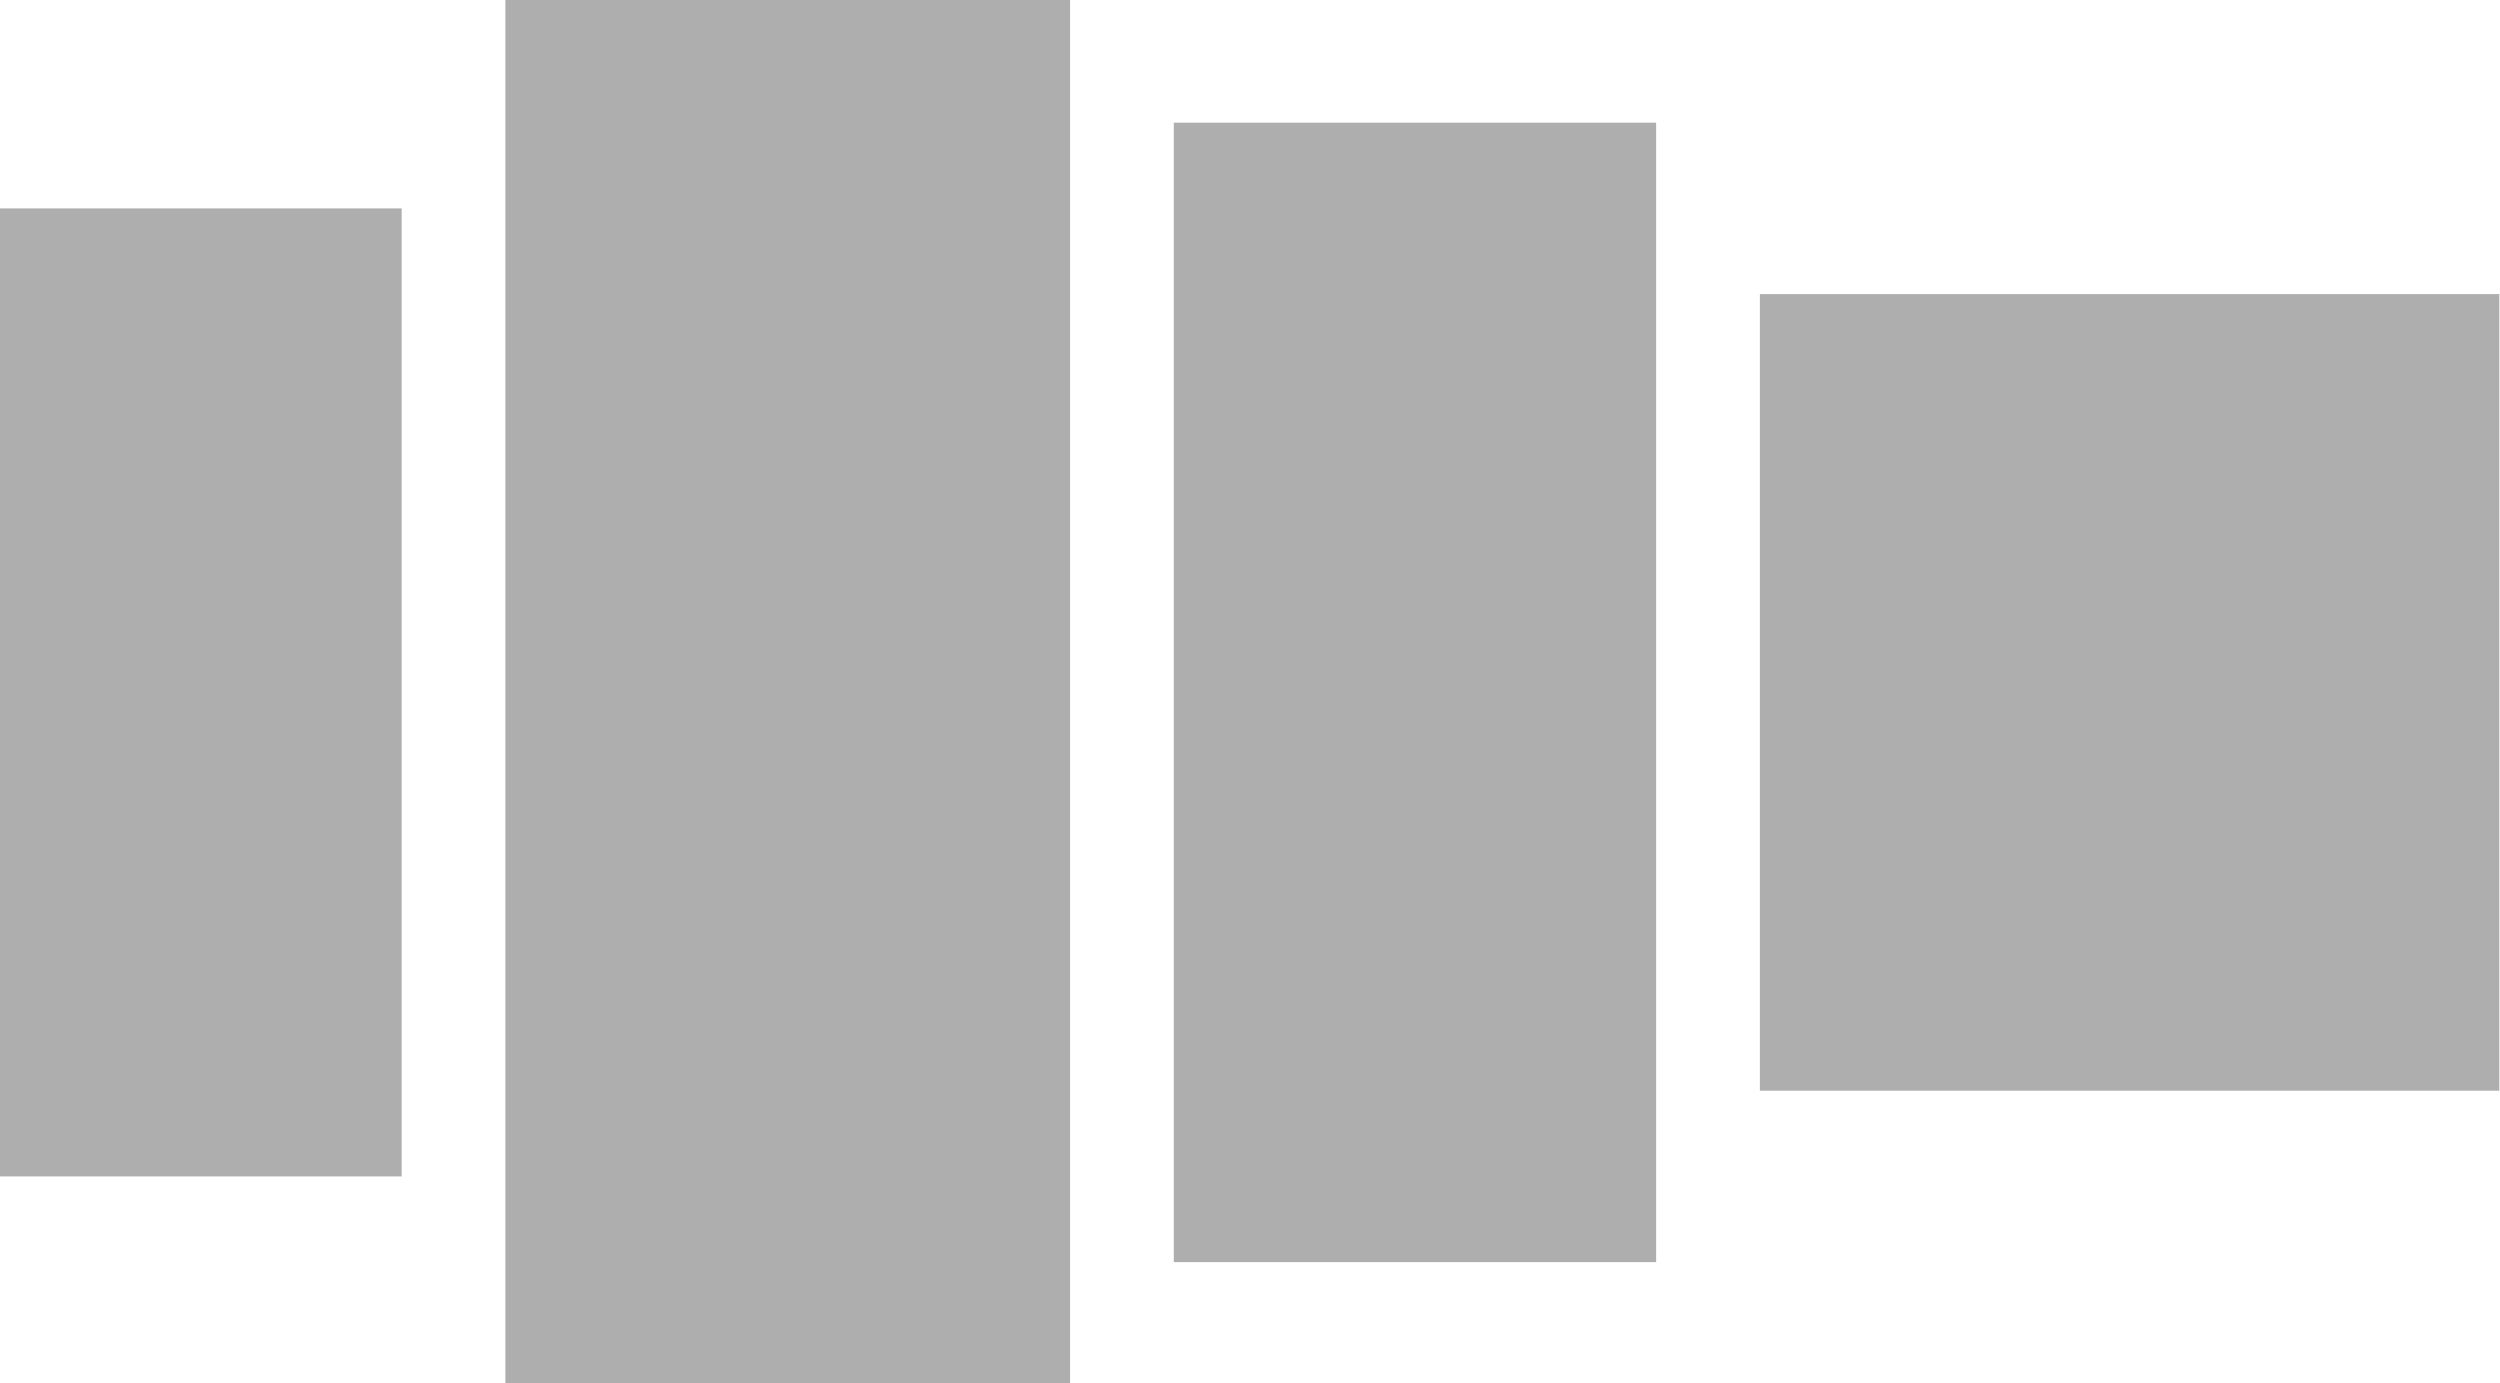
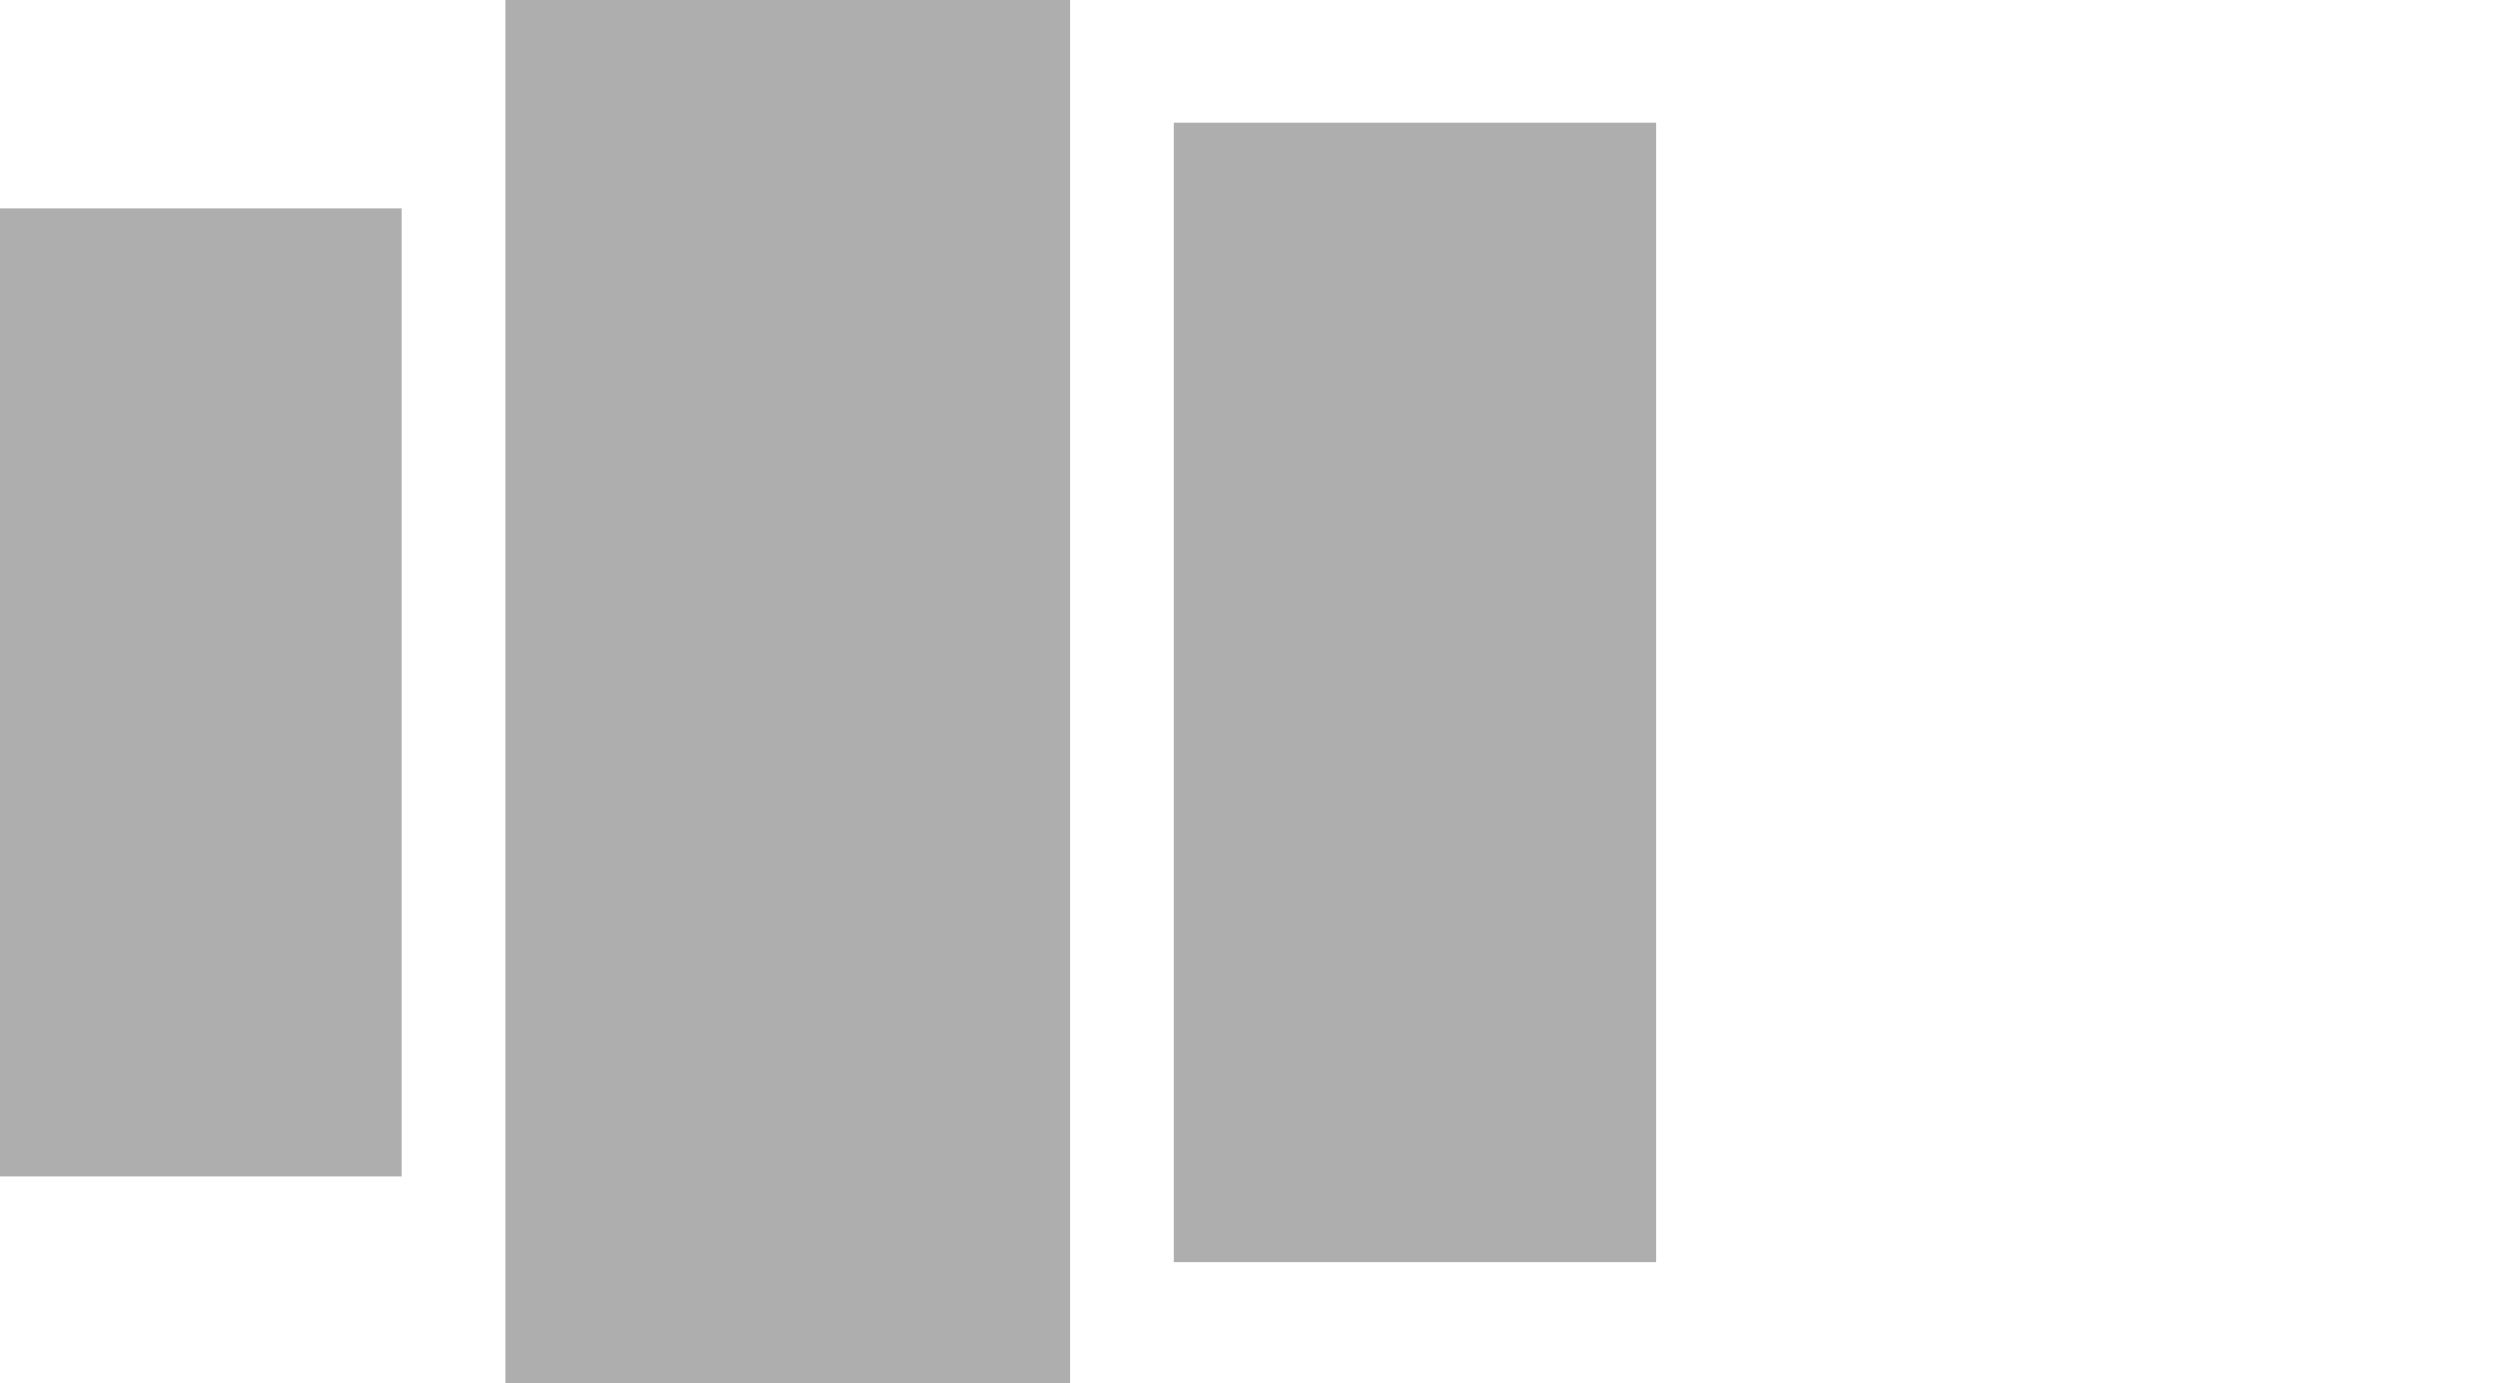
<svg xmlns="http://www.w3.org/2000/svg" width="1446" height="800" viewBox="0 0 1446 800" fill="none">
  <rect y="120.535" width="232.321" height="559.903" fill="#AEAEAE" />
  <rect x="292.32" width="326.61" height="800" fill="#AEAEAE" />
  <rect x="678.93" y="70.96" width="278.979" height="659.052" fill="#AEAEAE" />
-   <rect x="1017.91" y="170.109" width="427.704" height="460.753" fill="#AEAEAE" />
</svg>